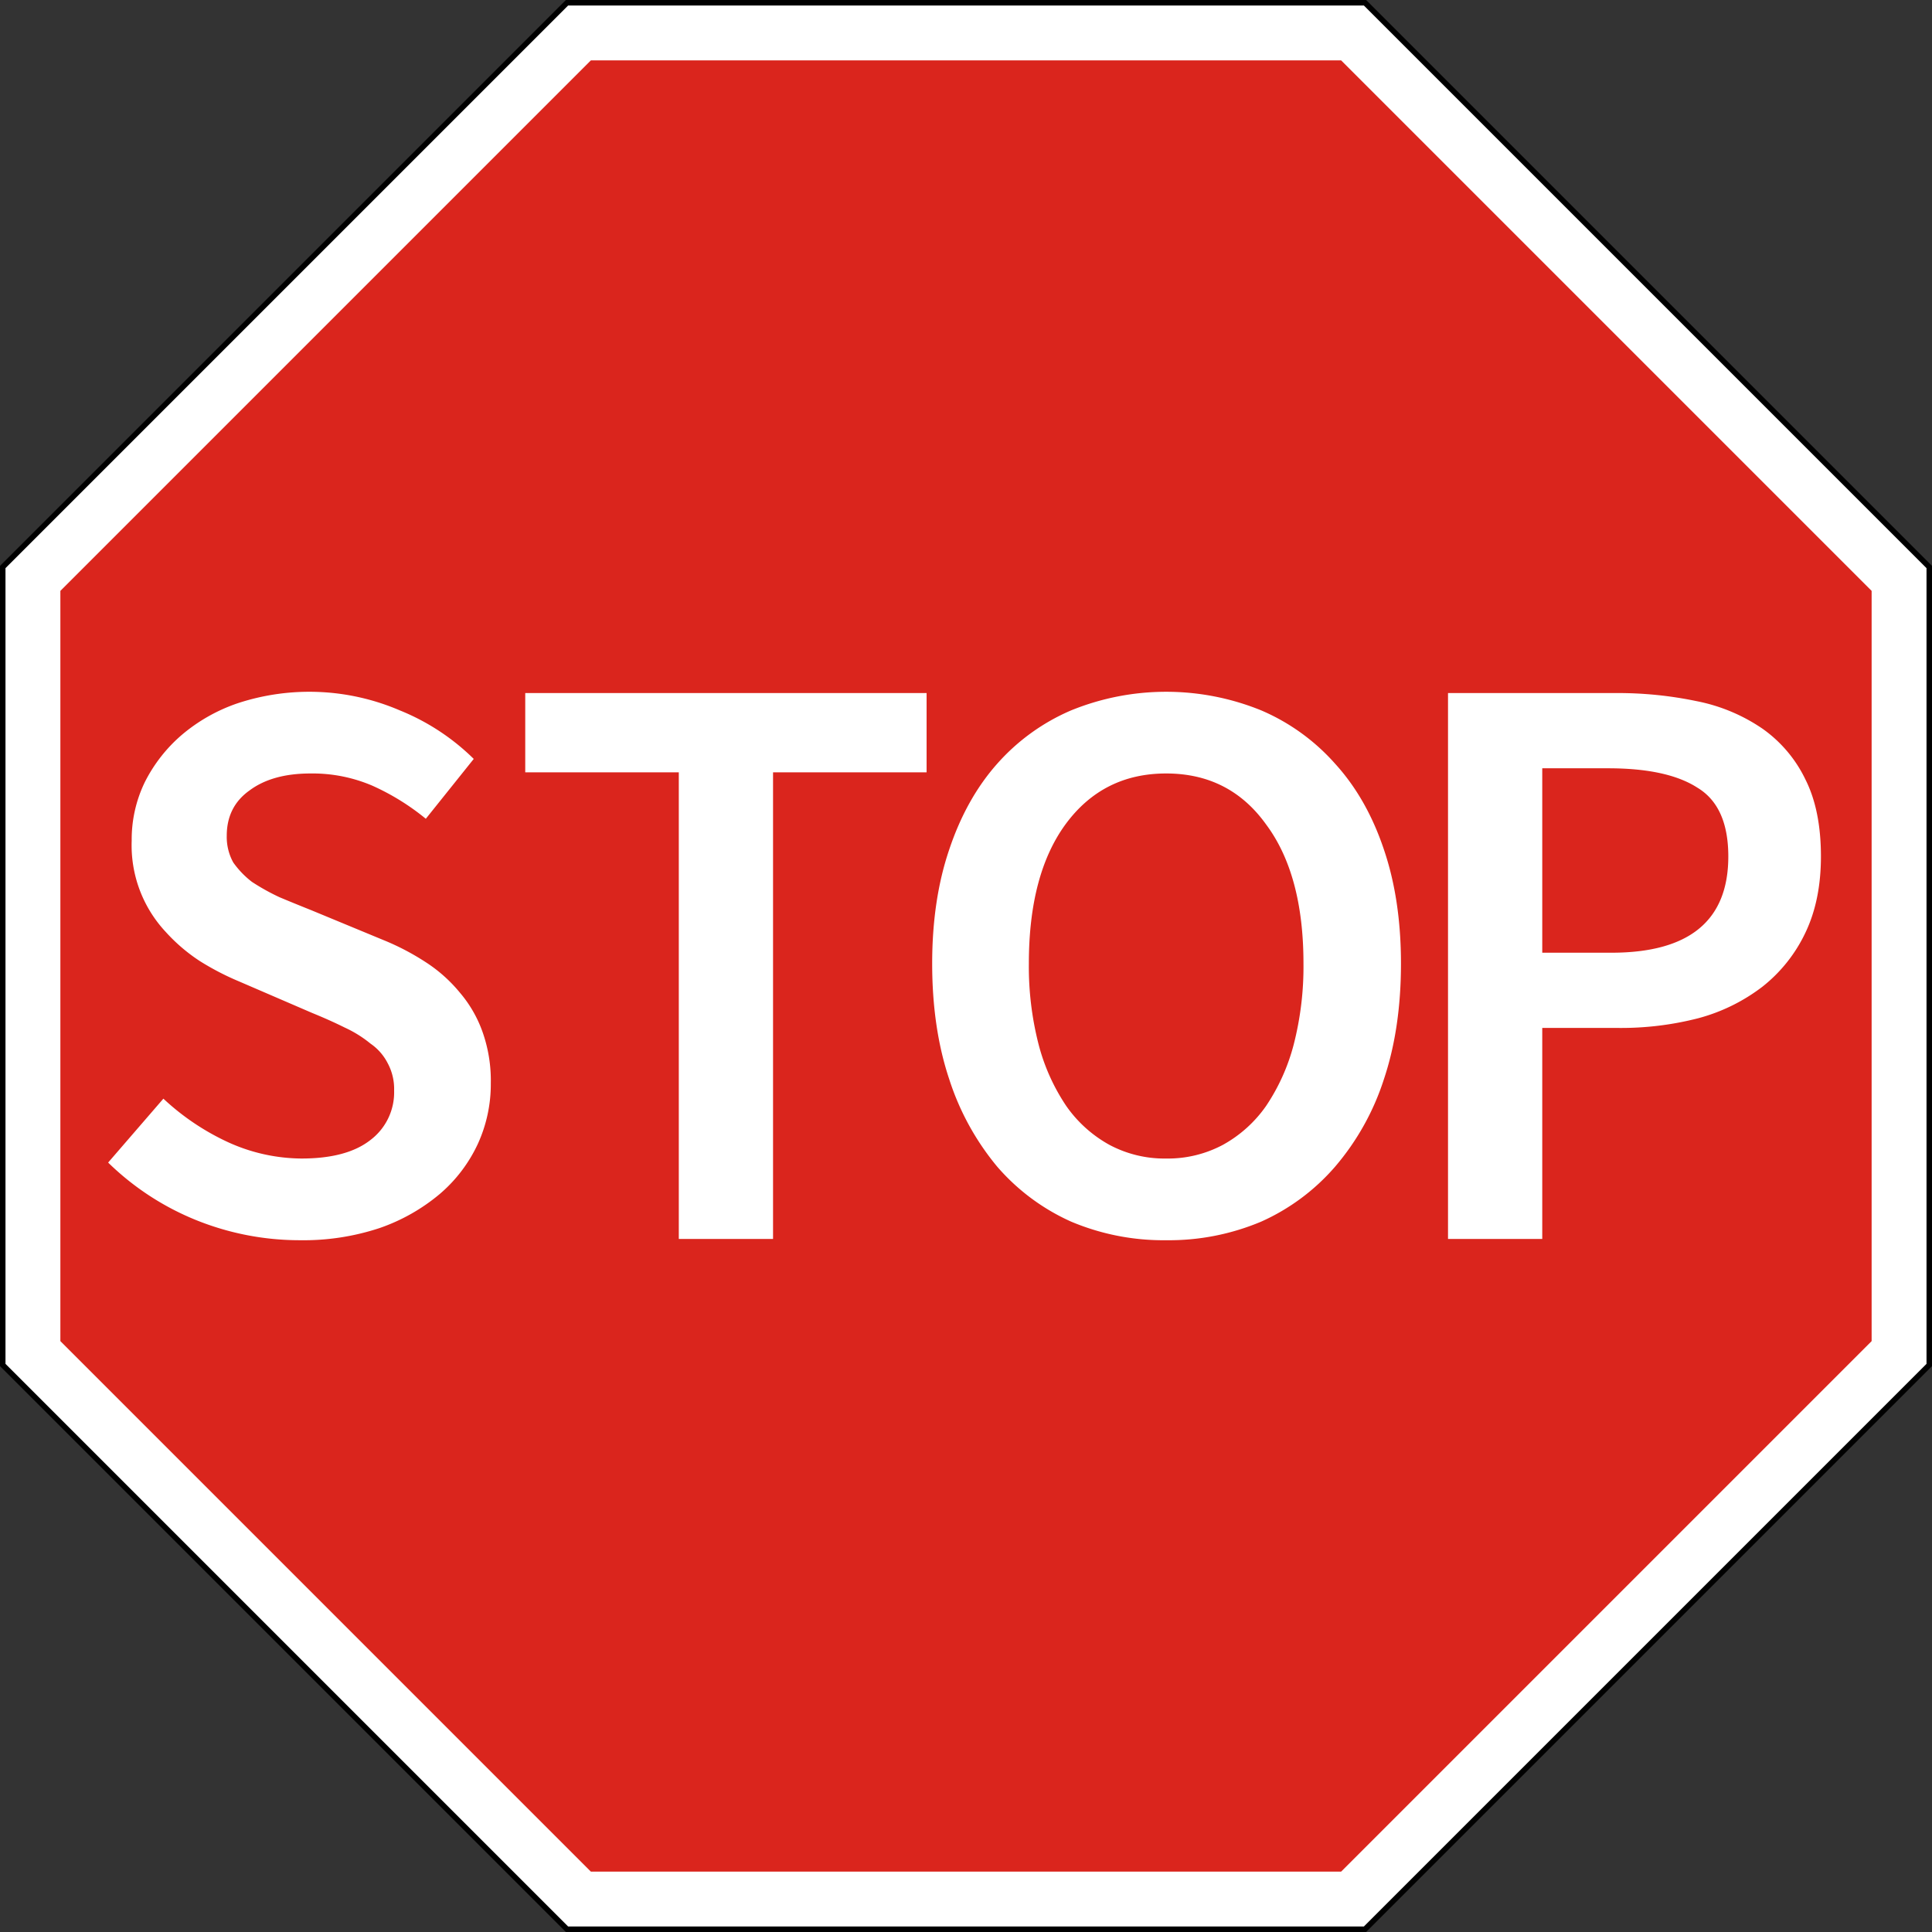
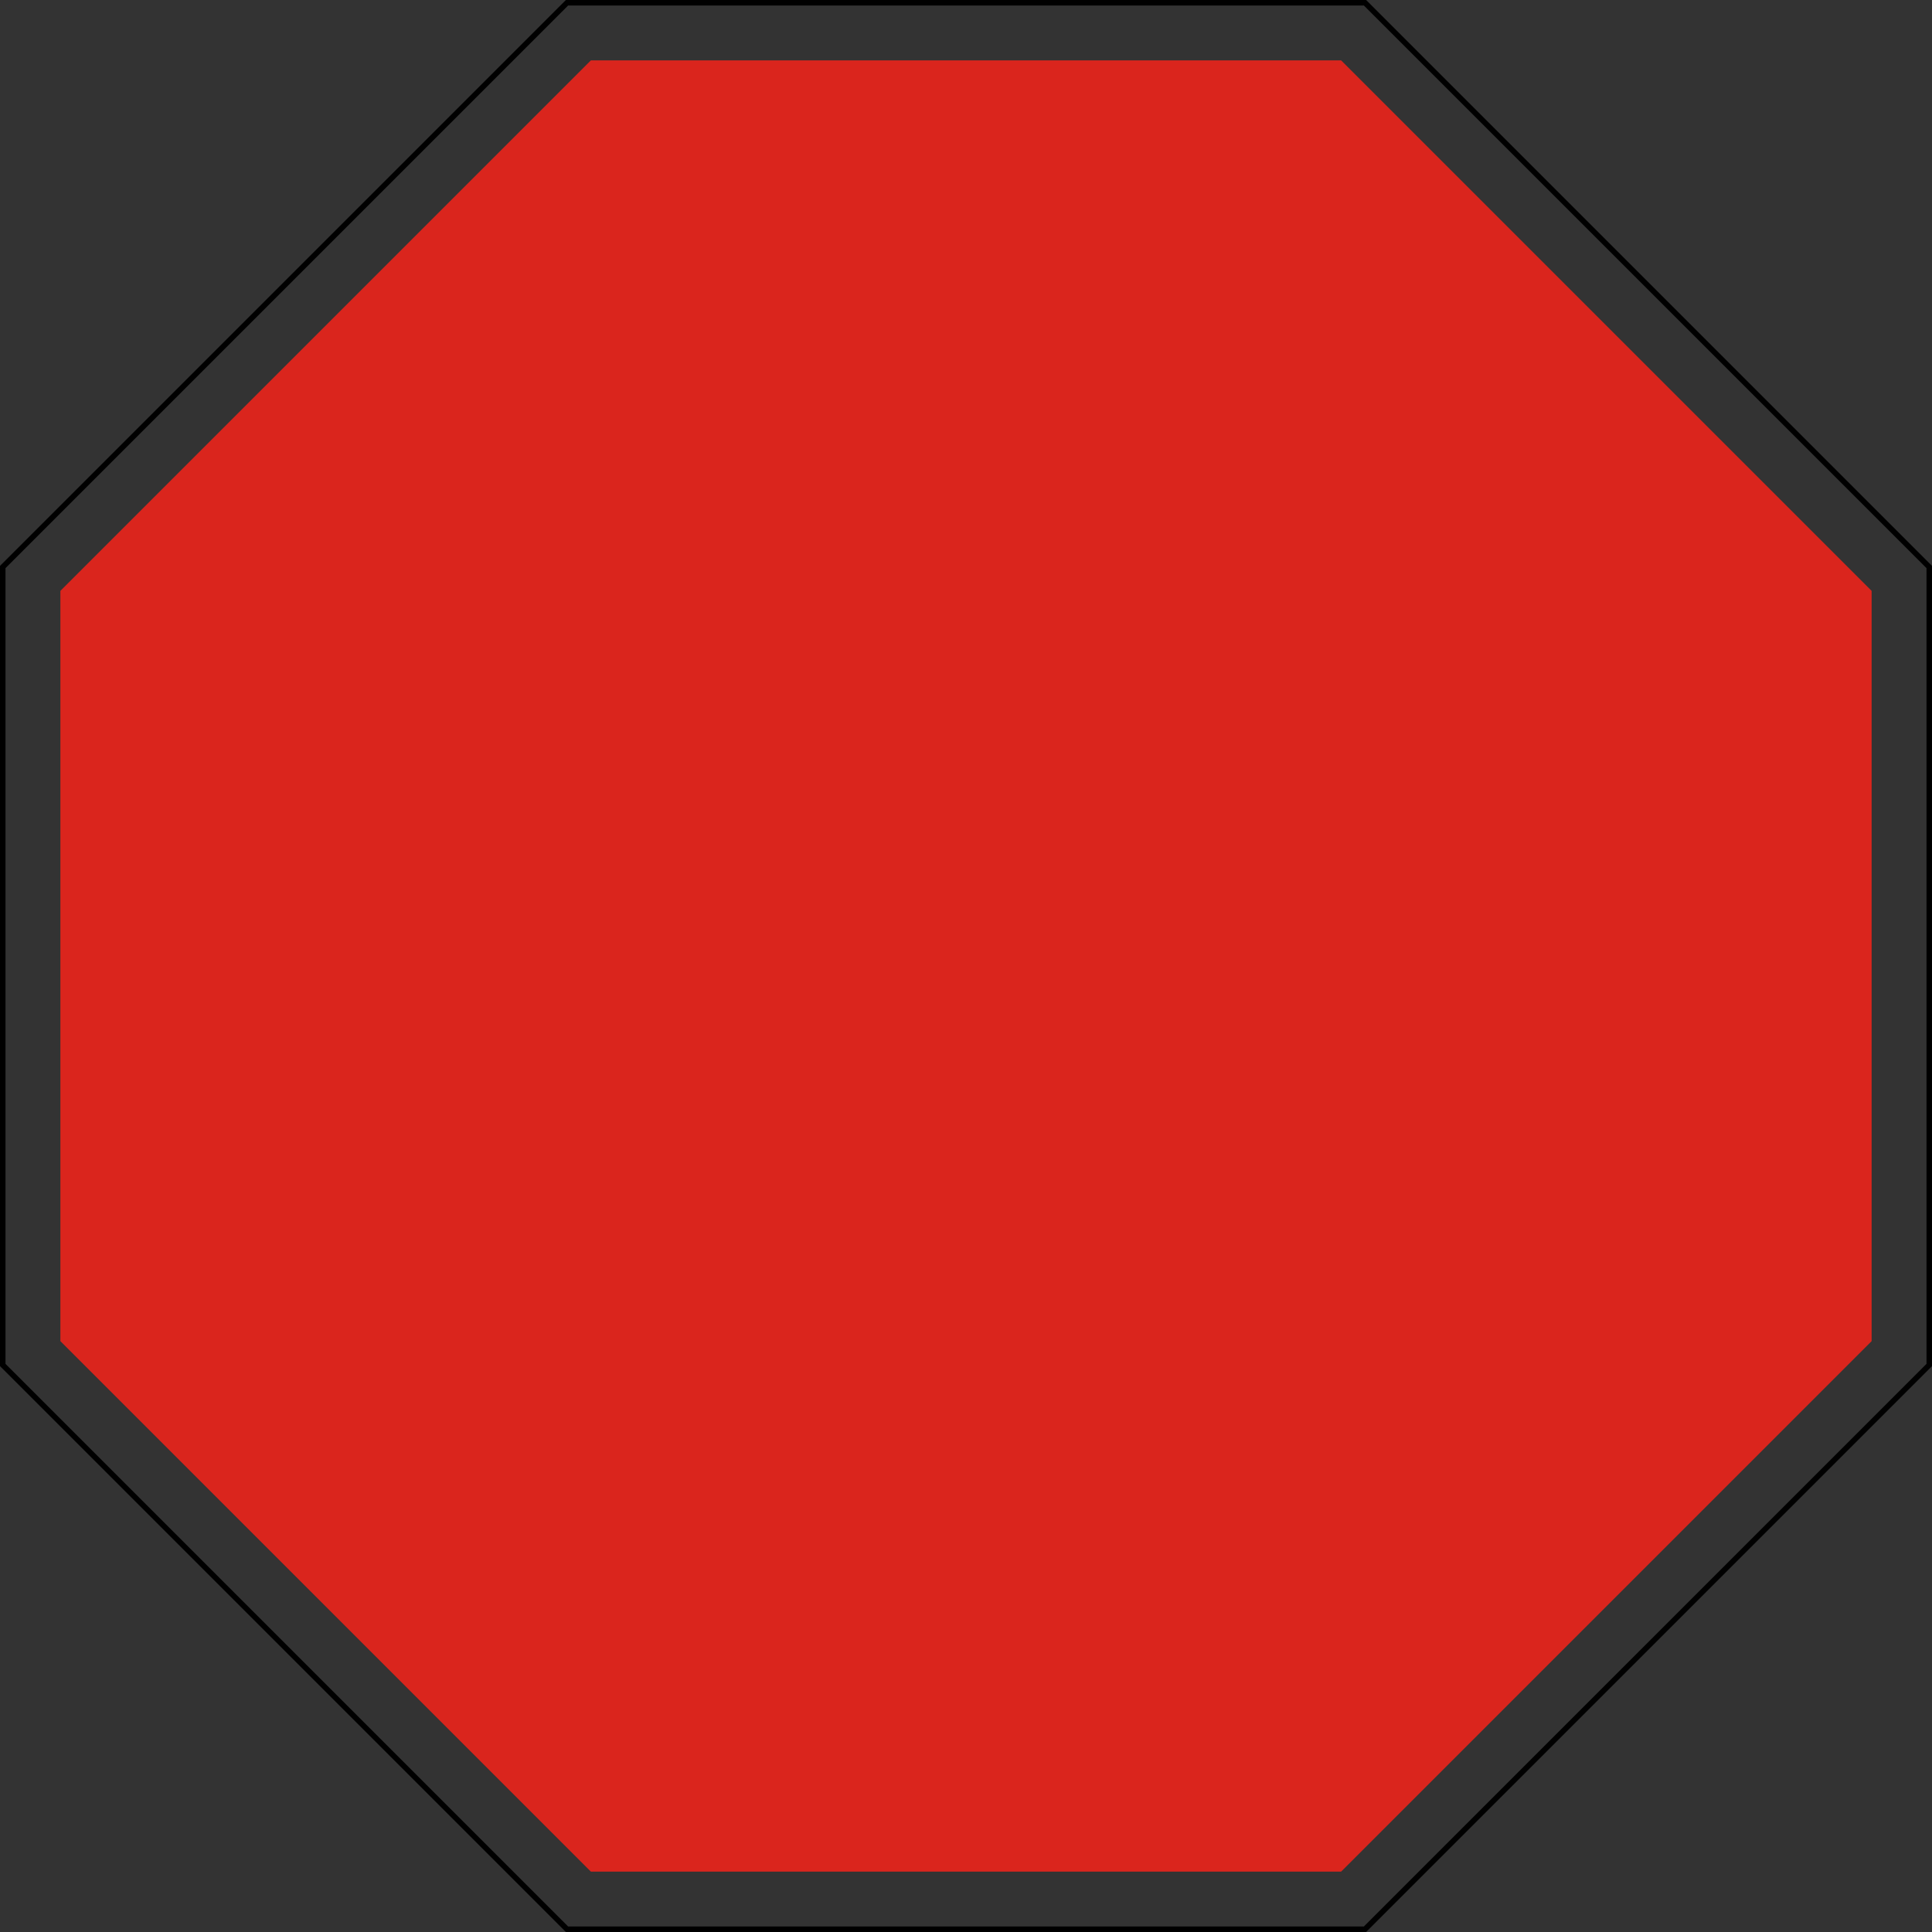
<svg xmlns="http://www.w3.org/2000/svg" width="704" height="704">
  <rect width="100%" height="100%" fill="#333333" stroke="none" />
  <defs>
    <style>.a{fill:#fff}</style>
  </defs>
  <title>2.2 Проїзд без зупинки заборонено</title>
-   <path class="a" d="M206.611 703 1 497.389V206.611L206.611 1h290.778L703 206.611v290.778L497.389 703H206.611z" />
  <path d="M496.975 2 702 207.025v289.95L496.975 702h-289.95L2 496.975v-289.95L207.025 2h289.95m.828-2H206.197l-.586.586L.586 205.61l-.586.586v291.606l.586.586L205.61 703.414l.586.586h291.606l.586-.586L703.414 498.39l.586-.586V206.197l-.586-.586L498.39.586 497.803 0z" />
  <path style="fill:#da251d" d="M488.69 22H215.31L22 215.31v273.38L215.31 682h273.38L682 488.69V215.31L488.69 22z" />
-   <path class="a" d="M109.272 451.924a100.82 100.82 0 0 1-37.894-7.369 98.956 98.956 0 0 1-31.973-20.928l20.13-23.286a89.339 89.339 0 0 0 23.685 15.917 65.38 65.38 0 0 0 26.644 5.895q16.579 0 25.165-6.78a21.77 21.77 0 0 0 8.585-17.98 19.827 19.827 0 0 0-2.368-10.022 19.282 19.282 0 0 0-6.217-7.074 43.31 43.31 0 0 0-9.474-5.895q-5.329-2.653-11.841-5.306L87.069 357.6a97.974 97.974 0 0 1-14.21-7.369 63.468 63.468 0 0 1-12.435-10.61 46.184 46.184 0 0 1-12.434-33.31 47.819 47.819 0 0 1 4.737-21.221 55.589 55.589 0 0 1 13.618-17.391 62.636 62.636 0 0 1 20.428-11.496 83.57 83.57 0 0 1 58.913 2.653 82.174 82.174 0 0 1 26.94 17.685l-17.466 21.812a86.35 86.35 0 0 0-19.54-12.085 55.373 55.373 0 0 0-22.5-4.42q-13.913 0-22.203 6.19-8.29 5.894-8.29 16.505a19.207 19.207 0 0 0 2.37 9.728 32.825 32.825 0 0 0 6.808 7.074 79.714 79.714 0 0 0 10.066 5.6q5.625 2.358 11.545 4.717l26.35 10.906a90.894 90.894 0 0 1 15.69 8.253 53.953 53.953 0 0 1 12.138 10.906 45.372 45.372 0 0 1 8.29 14.444 53.152 53.152 0 0 1 2.96 18.57 52.336 52.336 0 0 1-4.737 22.106 53.776 53.776 0 0 1-13.914 18.276 69.207 69.207 0 0 1-21.908 12.38 88.188 88.188 0 0 1-29.013 4.42zm138.075-.467V281.429h-55.954v-28.886h146.249v28.886h-55.953v170.028zm177.592.467a86.428 86.428 0 0 1-34.639-6.78 77.3 77.3 0 0 1-26.94-20.044 95.426 95.426 0 0 1-17.467-31.833q-6.218-18.57-6.217-42.15 0-23.287 6.217-41.563 6.217-18.57 17.467-31.244a75.749 75.749 0 0 1 26.94-19.454 91.873 91.873 0 0 1 69.277 0 75.749 75.749 0 0 1 26.94 19.454q11.546 12.675 17.762 31.244 6.219 18.275 6.218 41.562 0 23.581-6.218 42.15a92.608 92.608 0 0 1-17.763 31.834 77.3 77.3 0 0 1-26.94 20.044 86.426 86.426 0 0 1-34.637 6.78zm0-29.771a42.528 42.528 0 0 0 20.723-5.011 46.622 46.622 0 0 0 15.69-14.149 73.062 73.062 0 0 0 10.066-22.4 113.89 113.89 0 0 0 3.553-29.477q0-32.425-13.618-50.699-13.323-18.57-36.414-18.57-23.092 0-36.711 18.57-13.321 18.275-13.323 50.7a113.89 113.89 0 0 0 3.554 29.475 73.062 73.062 0 0 0 10.065 22.401 46.623 46.623 0 0 0 15.69 14.149 42.53 42.53 0 0 0 20.725 5.01zm102.701 29.304V252.543h60.986a139.92 139.92 0 0 1 29.605 2.948 64.403 64.403 0 0 1 23.98 10.021 48.09 48.09 0 0 1 15.691 18.57q5.625 11.201 5.625 28.003 0 15.917-5.625 27.707a55.005 55.005 0 0 1-15.69 19.749 66.684 66.684 0 0 1-23.39 11.496 112.835 112.835 0 0 1-29.011 3.537h-27.83v76.883zm34.342-104.296h25.163q42.632 0 42.632-35.076 0-18.276-11.25-25.055-10.954-7.074-32.566-7.074h-23.98z" />
</svg>